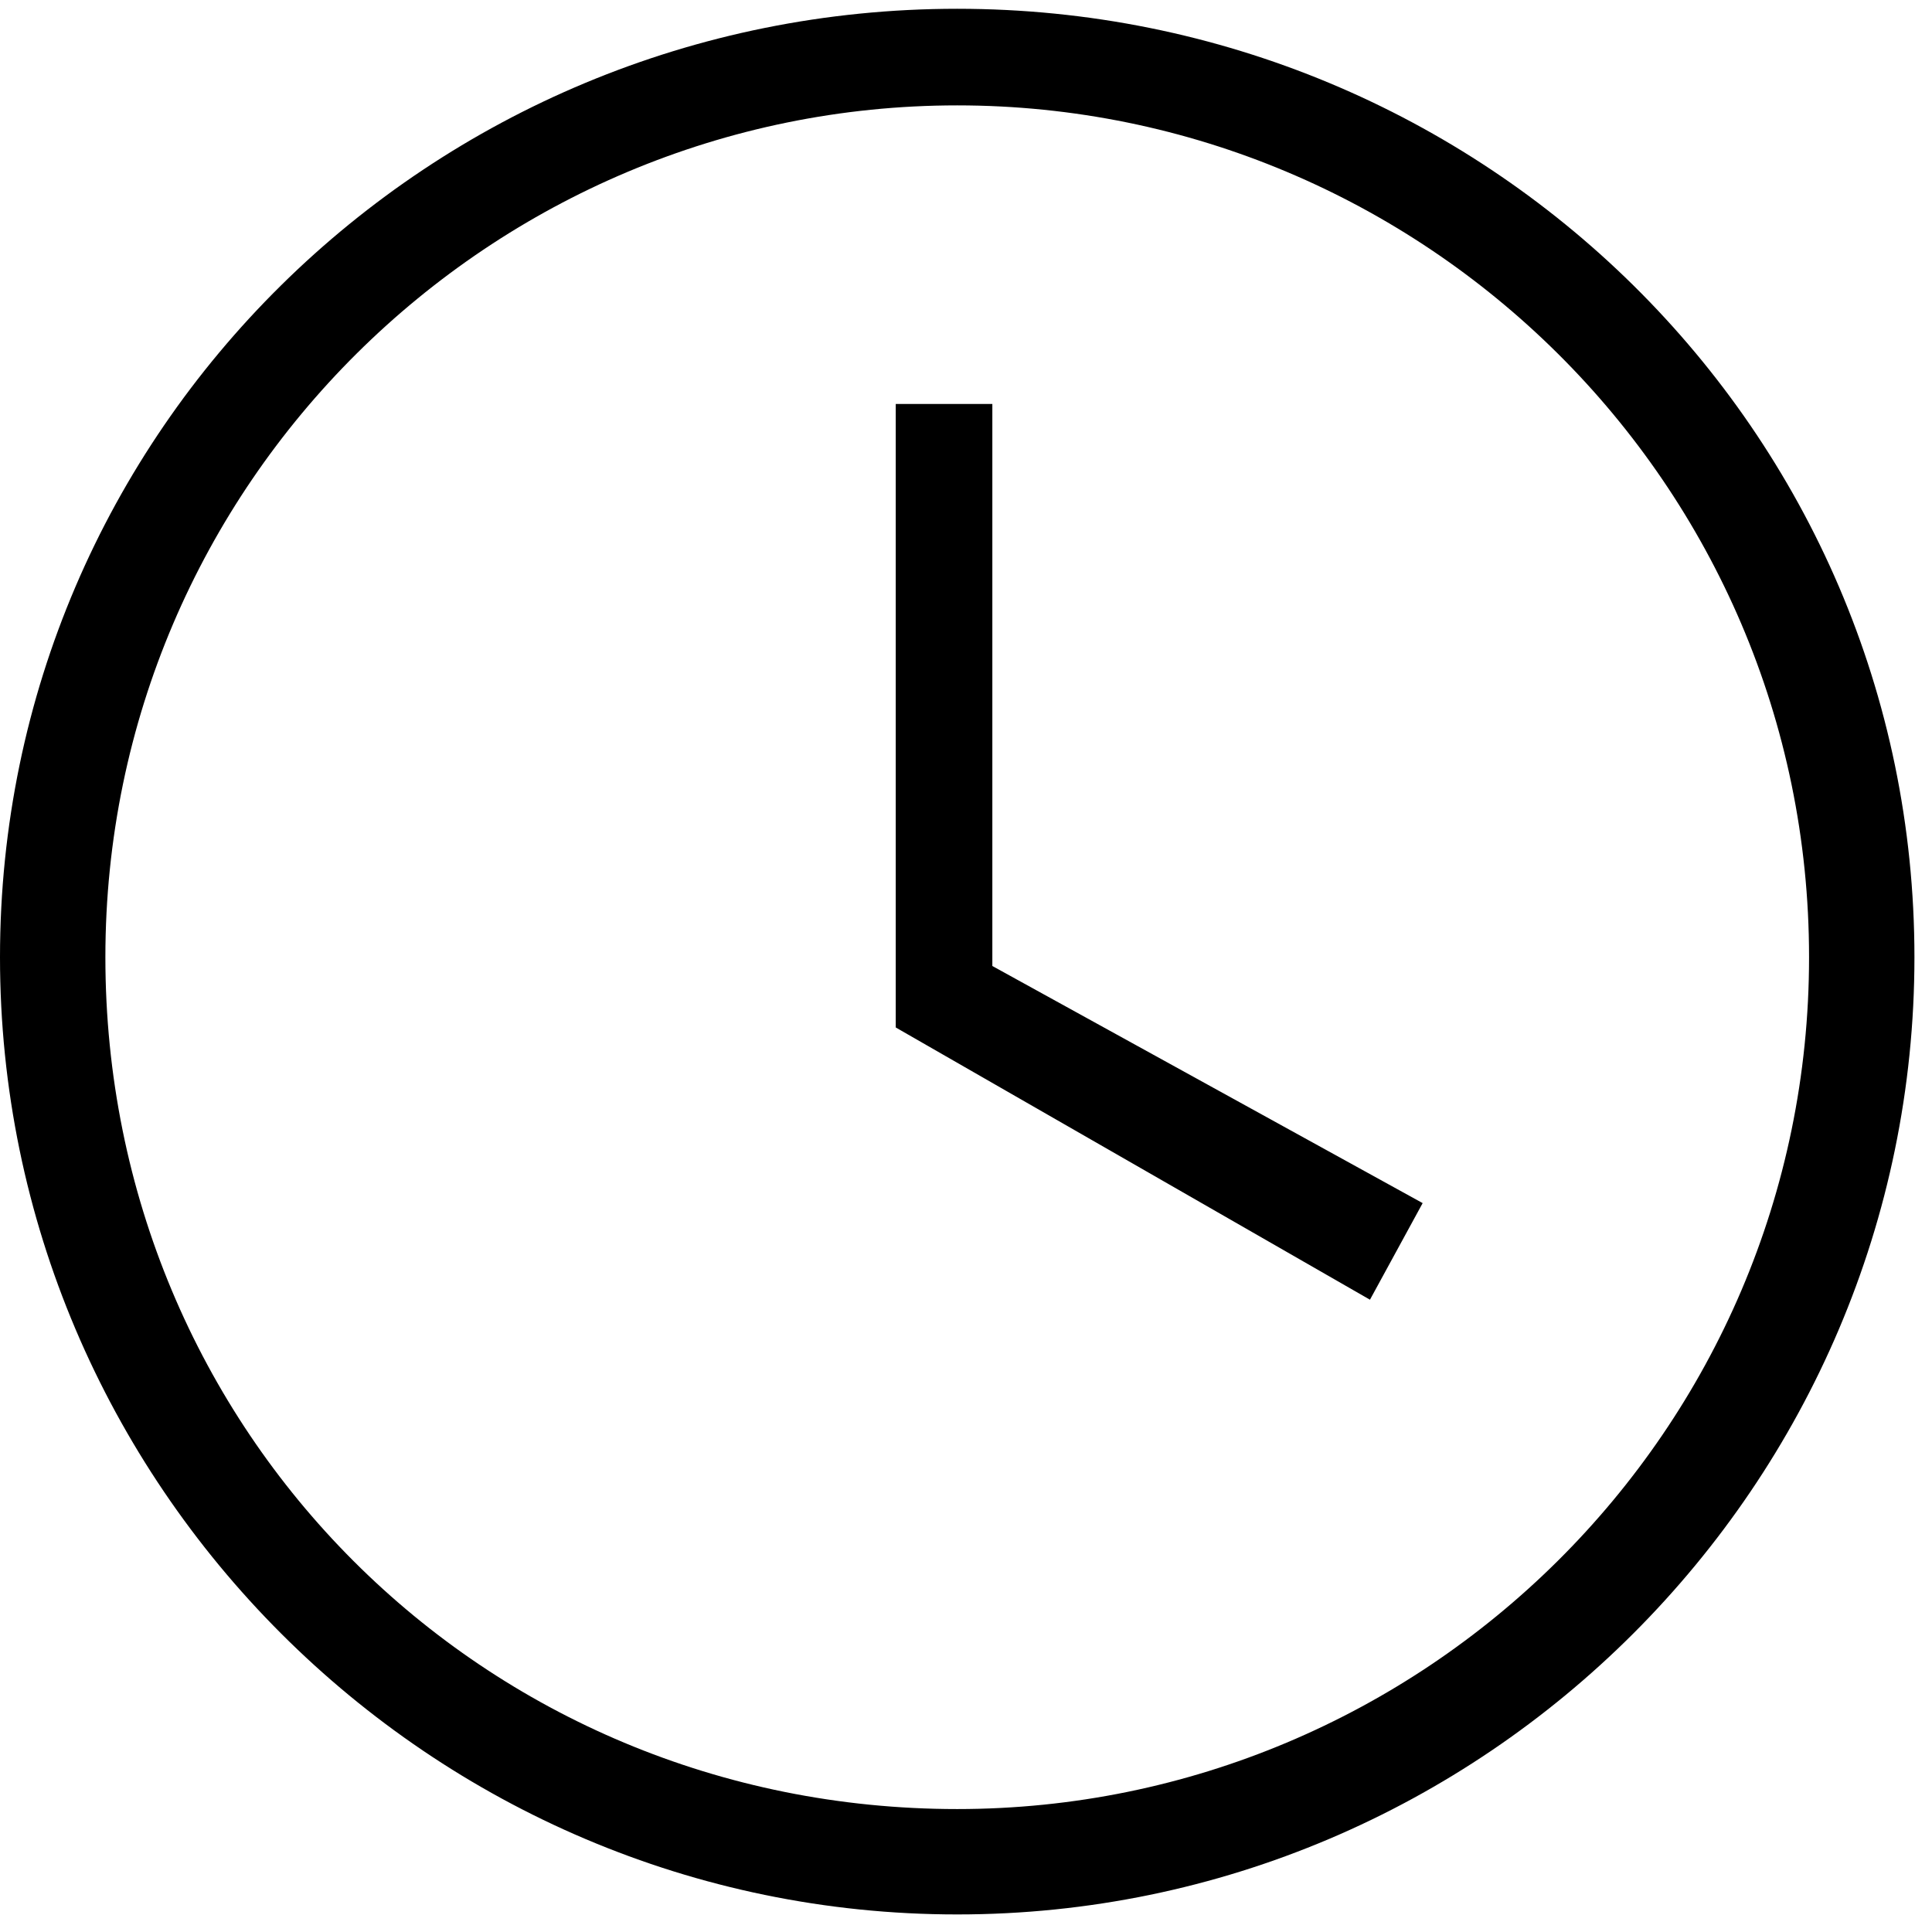
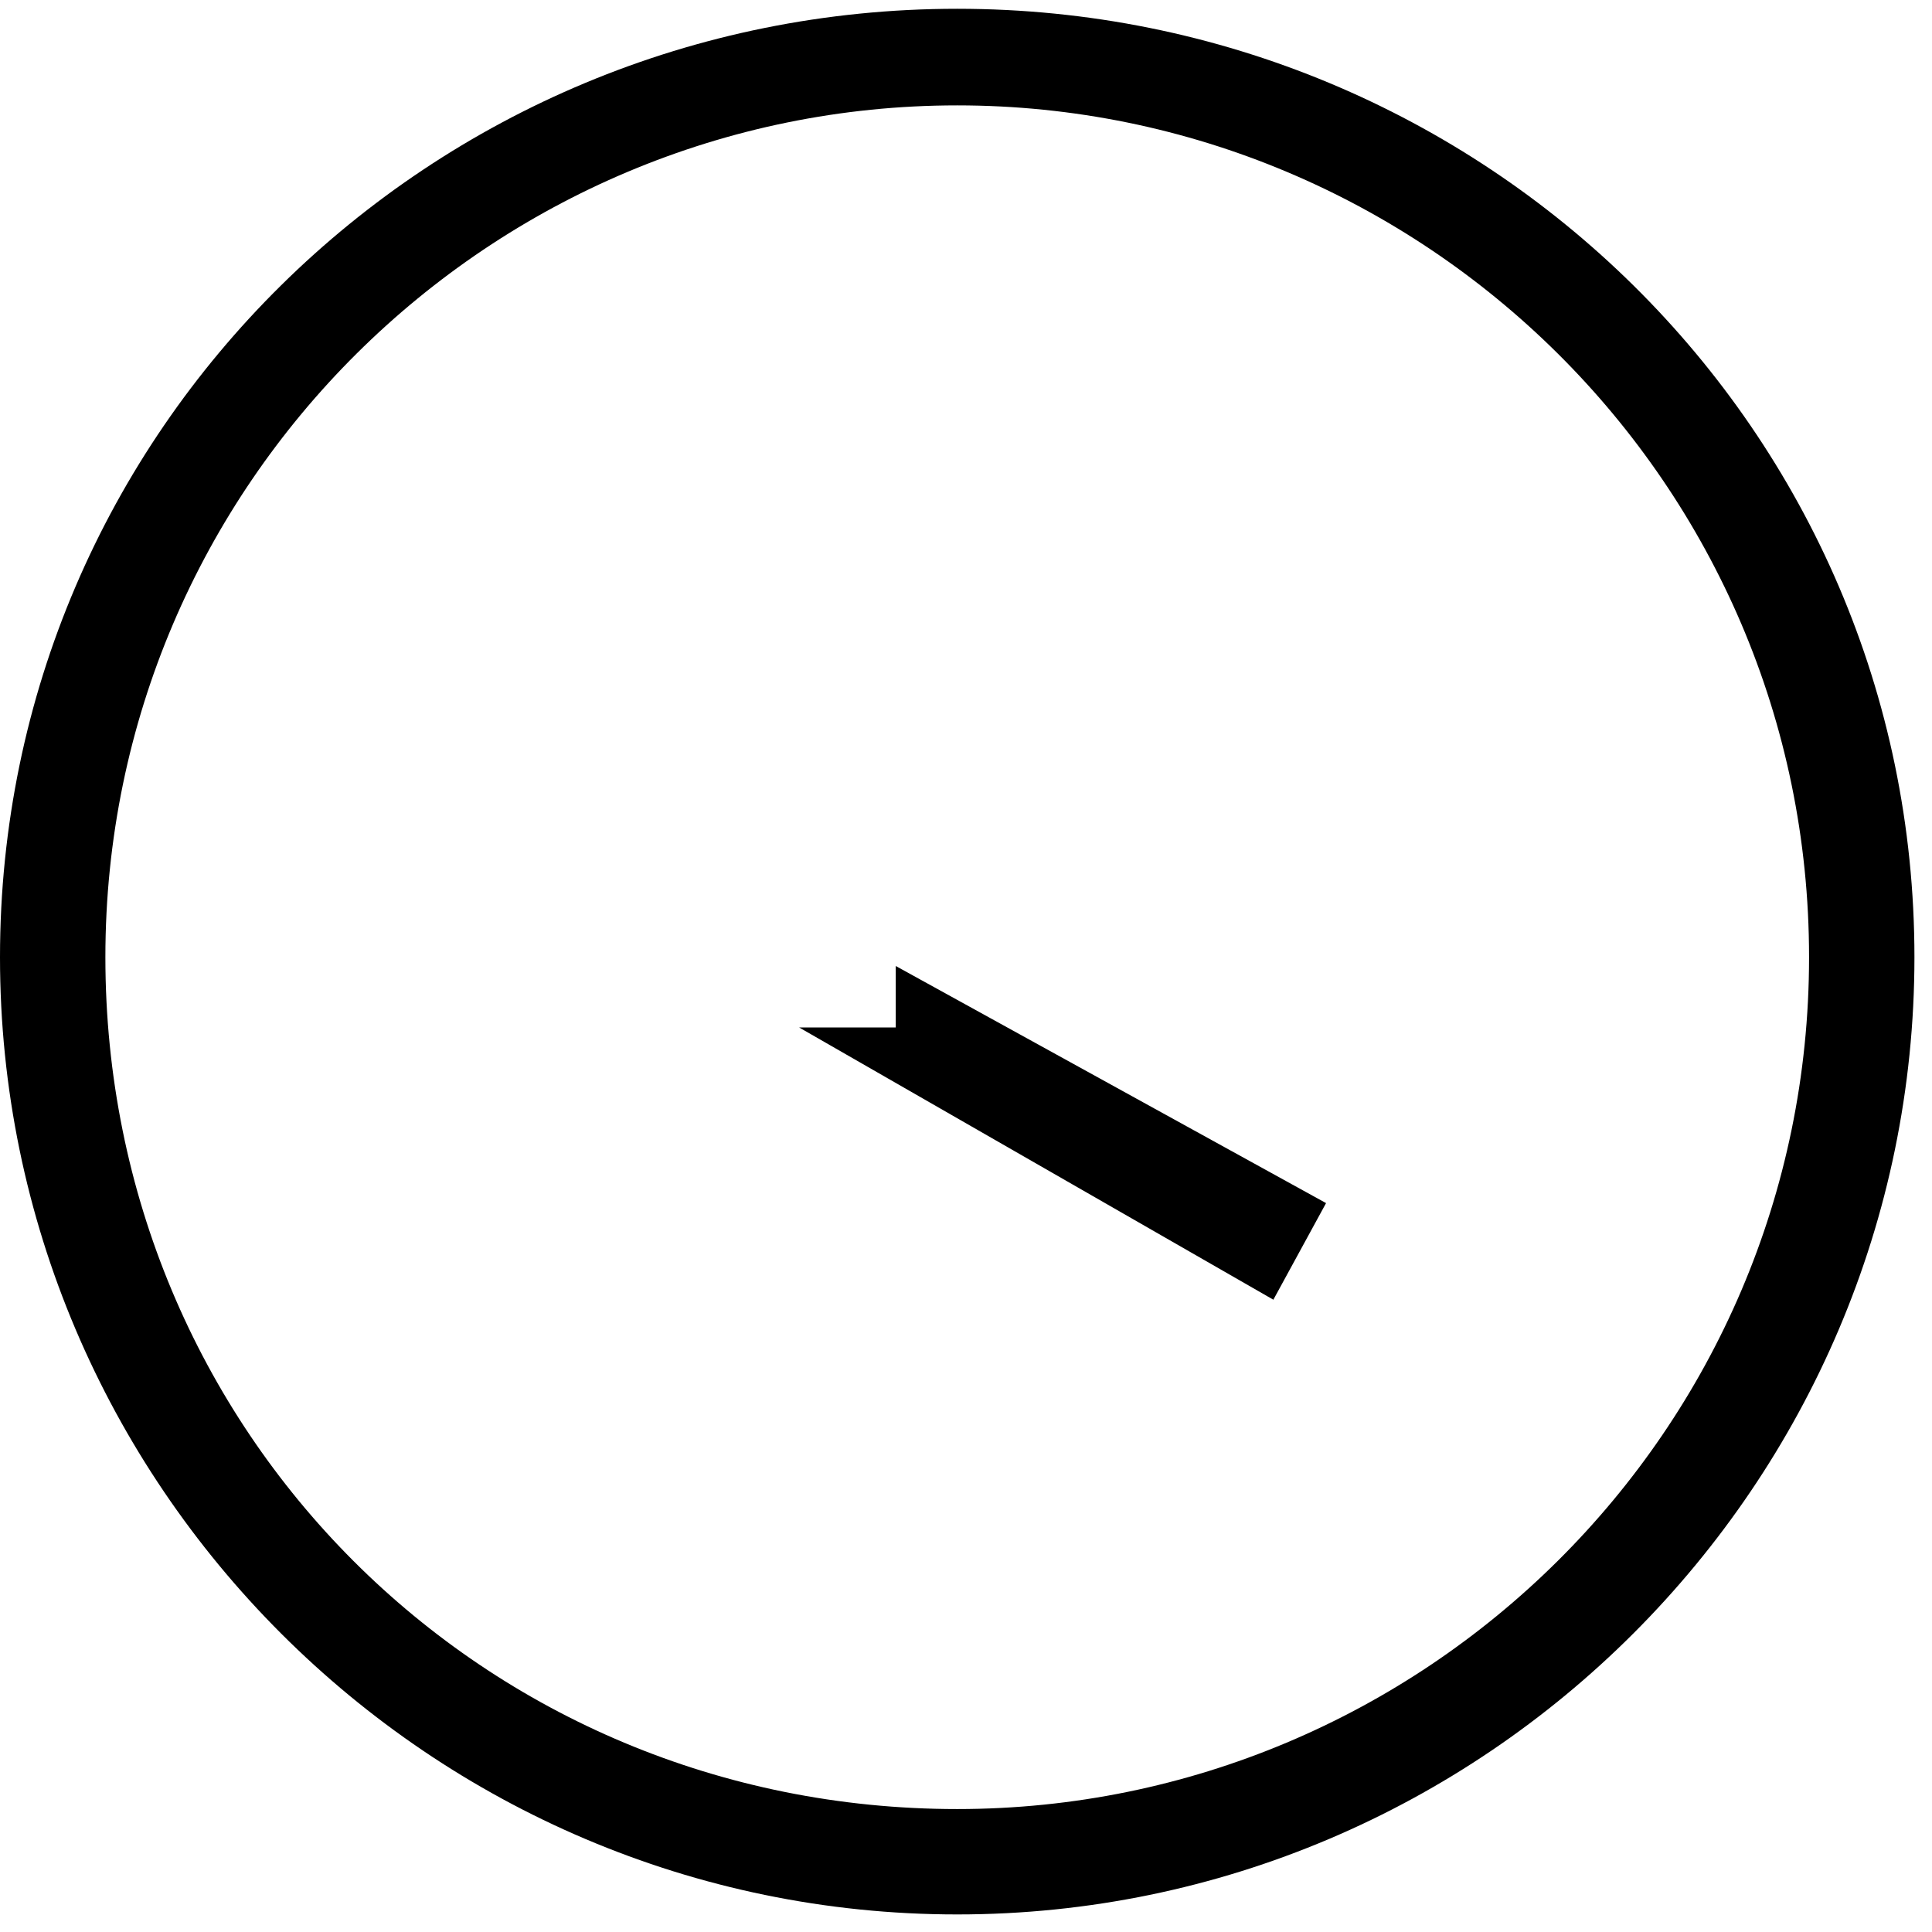
<svg xmlns="http://www.w3.org/2000/svg" viewBox="0 0 22 22" style="enable-background:new 0 0 22 22" xml:space="preserve" width="22" height="22">
-   <path d="M10.9 21.8C4.9 21.8 0 16.9 0 10.9S4.9.1 10.9.1s10.9 4.8 10.9 10.8-4.9 10.9-10.9 10.9zm0-20.6c-5.3 0-9.7 4.3-9.7 9.7s4.3 9.7 9.7 9.7c5.3 0 9.7-4.3 9.7-9.7s-4.4-9.7-9.7-9.7zm-.7 10.5V4.6h1.1V11l4.9 2.7-.6 1.1-5.4-3.1z" style="fill-rule:evenodd;clip-rule:evenodd" />
+   <path d="M10.9 21.8C4.9 21.8 0 16.9 0 10.9S4.9.1 10.9.1s10.9 4.8 10.9 10.8-4.9 10.9-10.9 10.9zm0-20.6c-5.3 0-9.7 4.3-9.7 9.7s4.3 9.7 9.7 9.7c5.3 0 9.7-4.3 9.7-9.7s-4.4-9.7-9.7-9.7zm-.7 10.5V4.6V11l4.9 2.7-.6 1.1-5.4-3.1z" style="fill-rule:evenodd;clip-rule:evenodd" />
</svg>